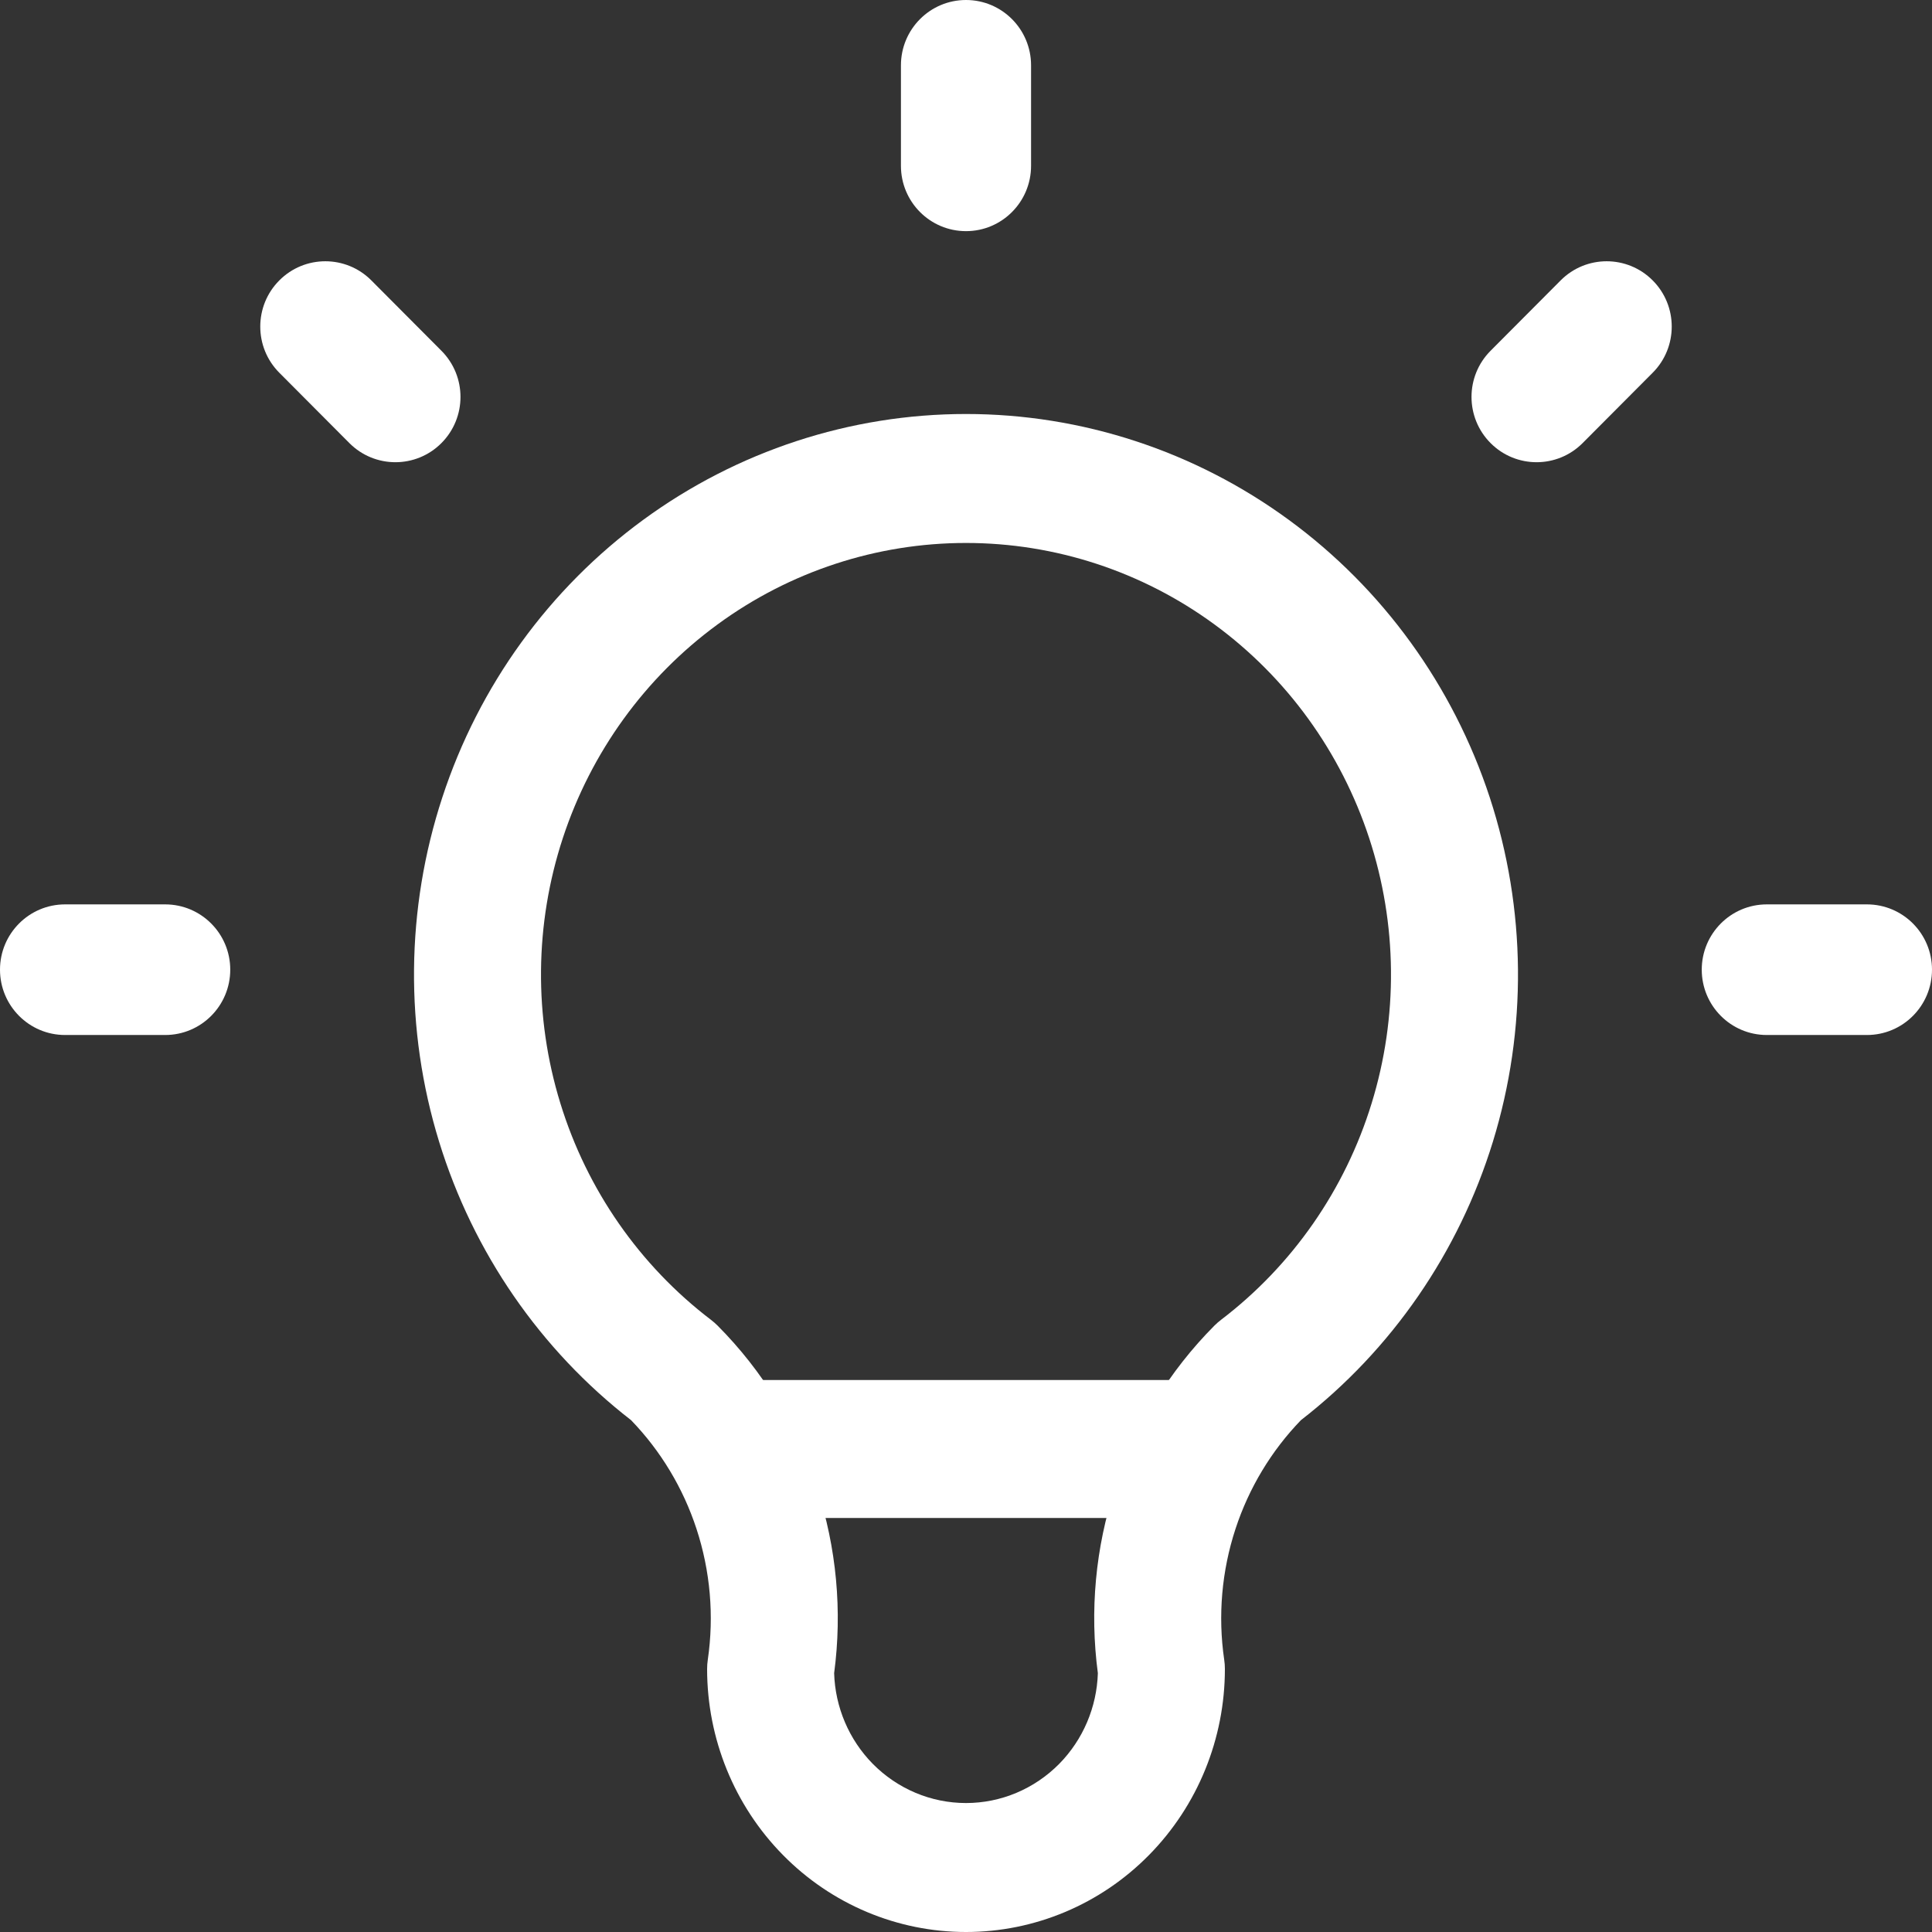
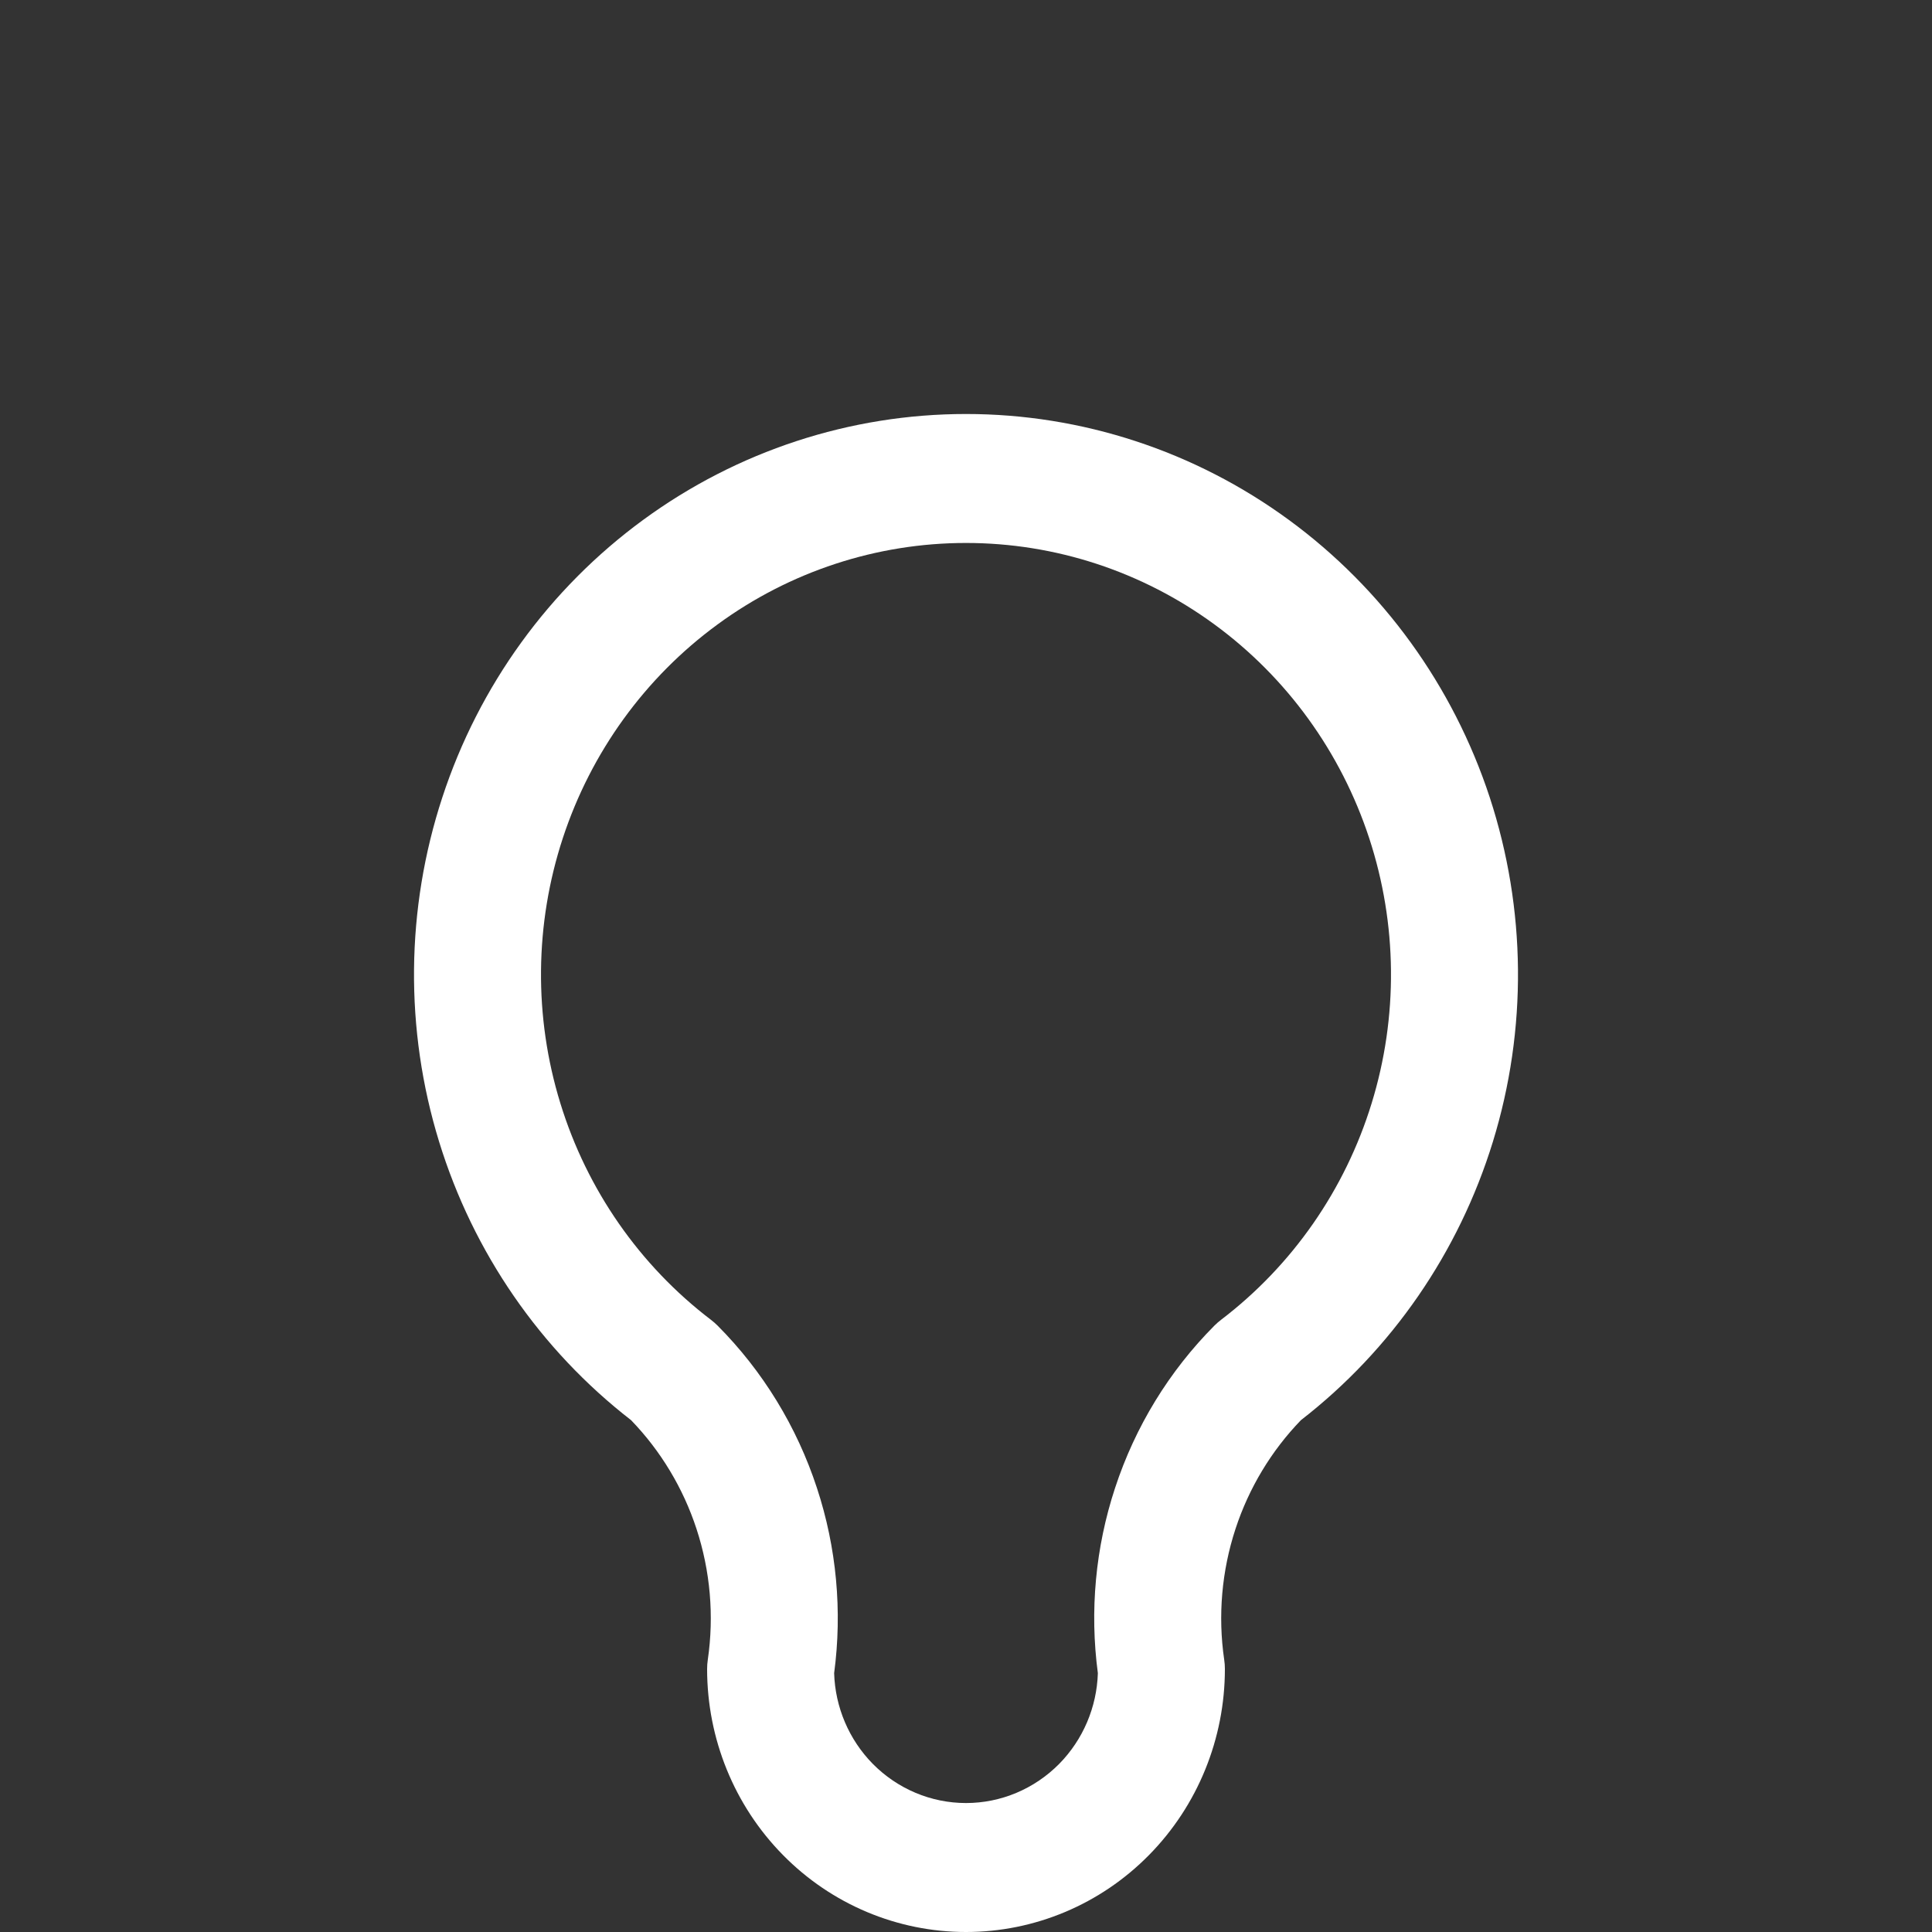
<svg xmlns="http://www.w3.org/2000/svg" width="28" height="28" viewBox="0 0 28 28" fill="none">
  <rect x="0" y="0" width="28" height="28" fill="#333333" stroke="none" />
-   <path fill-rule="evenodd" clip-rule="evenodd" d="M14 0C14.521 0 14.943 0.424 14.943 0.947V2.403C14.943 2.926 14.521 3.35 14 3.35C13.479 3.35 13.057 2.926 13.057 2.403V0.947C13.057 0.424 13.479 0 14 0ZM4.048 4.064C4.416 3.694 5.014 3.694 5.382 4.064L6.397 5.083C6.766 5.453 6.766 6.052 6.397 6.422C6.029 6.791 5.432 6.791 5.064 6.422L4.048 5.402C3.68 5.033 3.68 4.433 4.048 4.064ZM23.952 4.064C24.32 4.433 24.32 5.033 23.952 5.402L22.936 6.422C22.568 6.791 21.971 6.791 21.603 6.422C21.234 6.052 21.234 5.453 21.603 5.083L22.618 4.064C22.986 3.694 23.584 3.694 23.952 4.064ZM0 14.053C0 13.531 0.422 13.107 0.943 13.107H2.394C2.915 13.107 3.337 13.531 3.337 14.053C3.337 14.576 2.915 15 2.394 15H0.943C0.422 15 0 14.576 0 14.053ZM24.663 14.053C24.663 13.531 25.085 13.107 25.606 13.107H27.057C27.578 13.107 28 13.531 28 14.053C28 14.576 27.578 15 27.057 15H25.606C25.085 15 24.663 14.576 24.663 14.053Z" fill="white" />
  <path fill-rule="evenodd" clip-rule="evenodd" d="M14 7.869C12.707 7.869 11.447 8.282 10.399 9.05C9.35 9.818 8.566 10.901 8.157 12.146C7.748 13.392 7.735 14.736 8.121 15.989C8.506 17.242 9.27 18.34 10.304 19.128C10.338 19.154 10.37 19.182 10.4 19.212C11.055 19.87 11.549 20.677 11.84 21.566C12.124 22.429 12.209 23.347 12.089 24.249C12.104 24.742 12.304 25.212 12.648 25.562C13.007 25.926 13.493 26.131 14 26.131C14.507 26.131 14.993 25.926 15.352 25.562C15.696 25.212 15.896 24.742 15.911 24.249C15.791 23.347 15.876 22.429 16.16 21.566C16.451 20.677 16.945 19.87 17.6 19.212C17.63 19.182 17.662 19.154 17.696 19.128C18.73 18.34 19.494 17.242 19.879 15.989C20.265 14.736 20.252 13.392 19.843 12.146C19.434 10.901 18.65 9.818 17.601 9.05C16.553 8.282 15.293 7.869 14 7.869ZM9.322 7.534C10.684 6.537 12.321 6 14 6C15.679 6 17.316 6.537 18.678 7.534C20.04 8.531 21.058 9.937 21.59 11.555C22.12 13.173 22.137 14.919 21.636 16.547C21.142 18.152 20.17 19.562 18.854 20.582C18.425 21.026 18.1 21.565 17.906 22.157C17.706 22.767 17.649 23.416 17.742 24.053C17.749 24.098 17.752 24.144 17.752 24.189C17.752 25.2 17.357 26.169 16.653 26.884C15.95 27.599 14.995 28 14 28C13.005 28 12.05 27.599 11.347 26.884C10.643 26.169 10.248 25.2 10.248 24.189C10.248 24.144 10.251 24.098 10.258 24.053C10.351 23.416 10.294 22.767 10.094 22.157C9.9 21.565 9.575 21.026 9.146 20.582C7.83 19.562 6.858 18.152 6.364 16.547C5.863 14.919 5.88 13.173 6.411 11.555C6.941 9.937 7.96 8.531 9.322 7.534Z" fill="white" />
-   <path fill-rule="evenodd" clip-rule="evenodd" d="M10 21C10 20.448 10.395 20 10.881 20H17.119C17.605 20 18 20.448 18 21C18 21.552 17.605 22 17.119 22H10.881C10.395 22 10 21.552 10 21Z" fill="white" />
</svg>